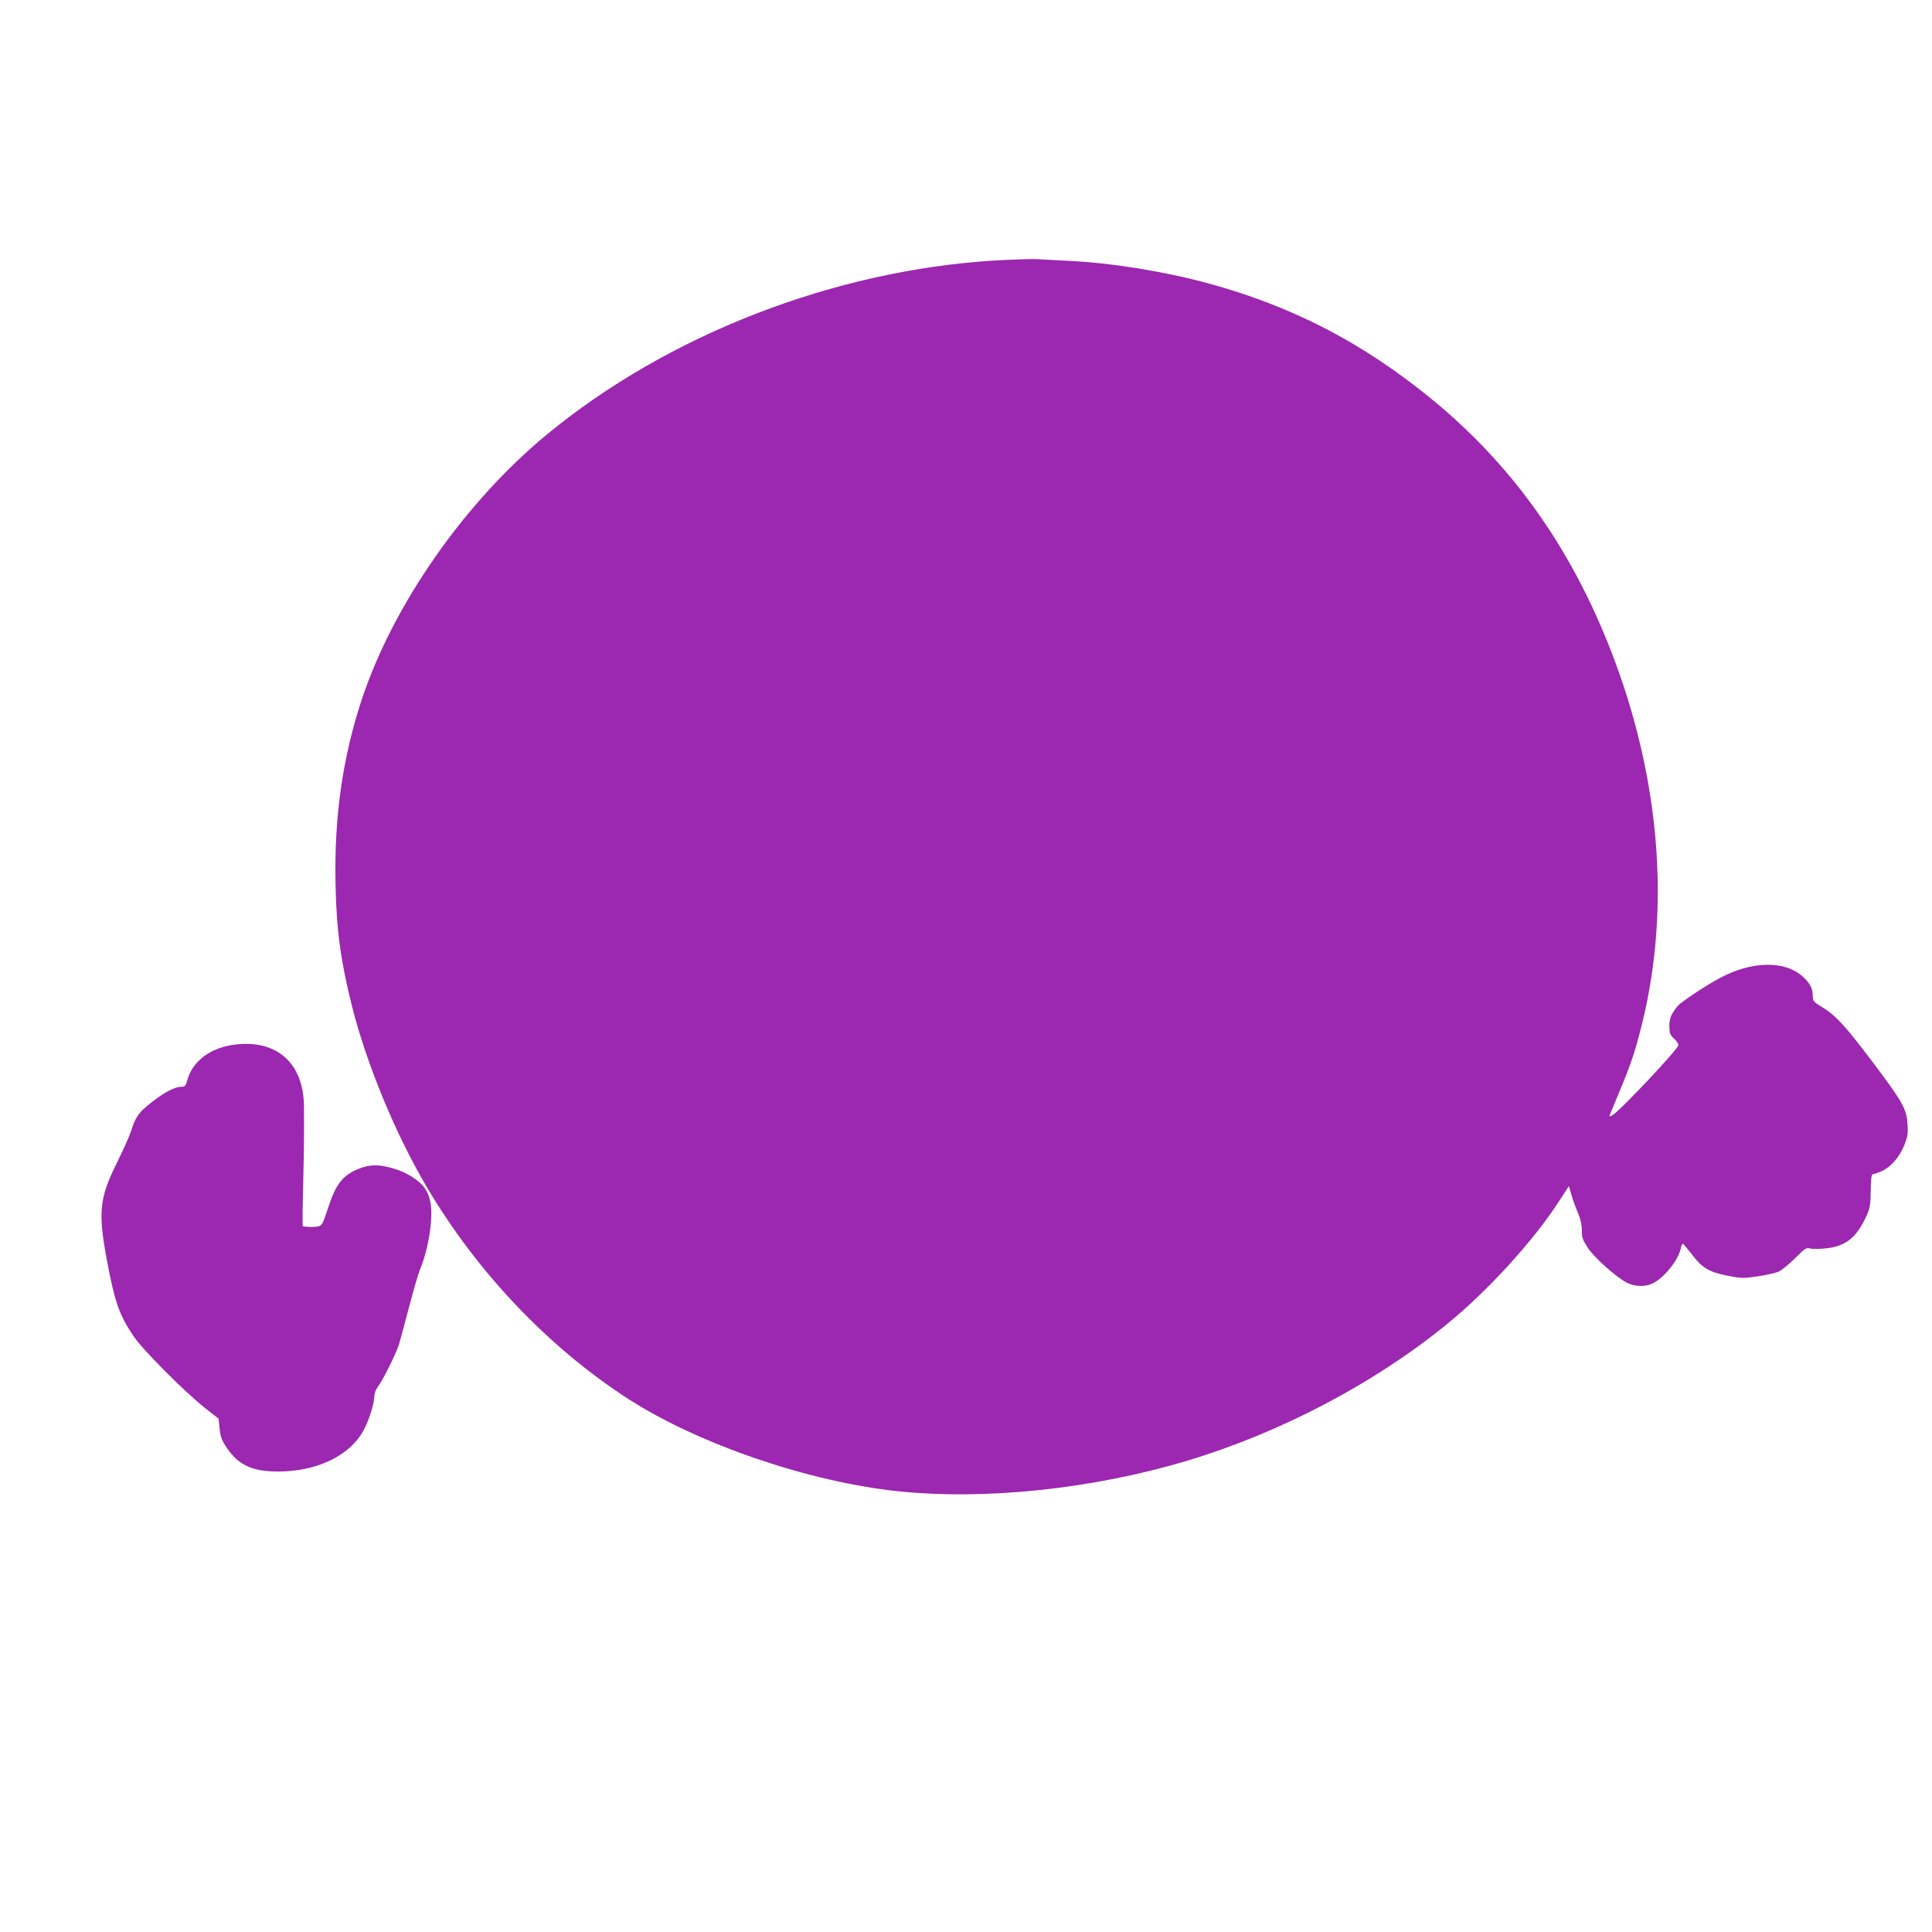
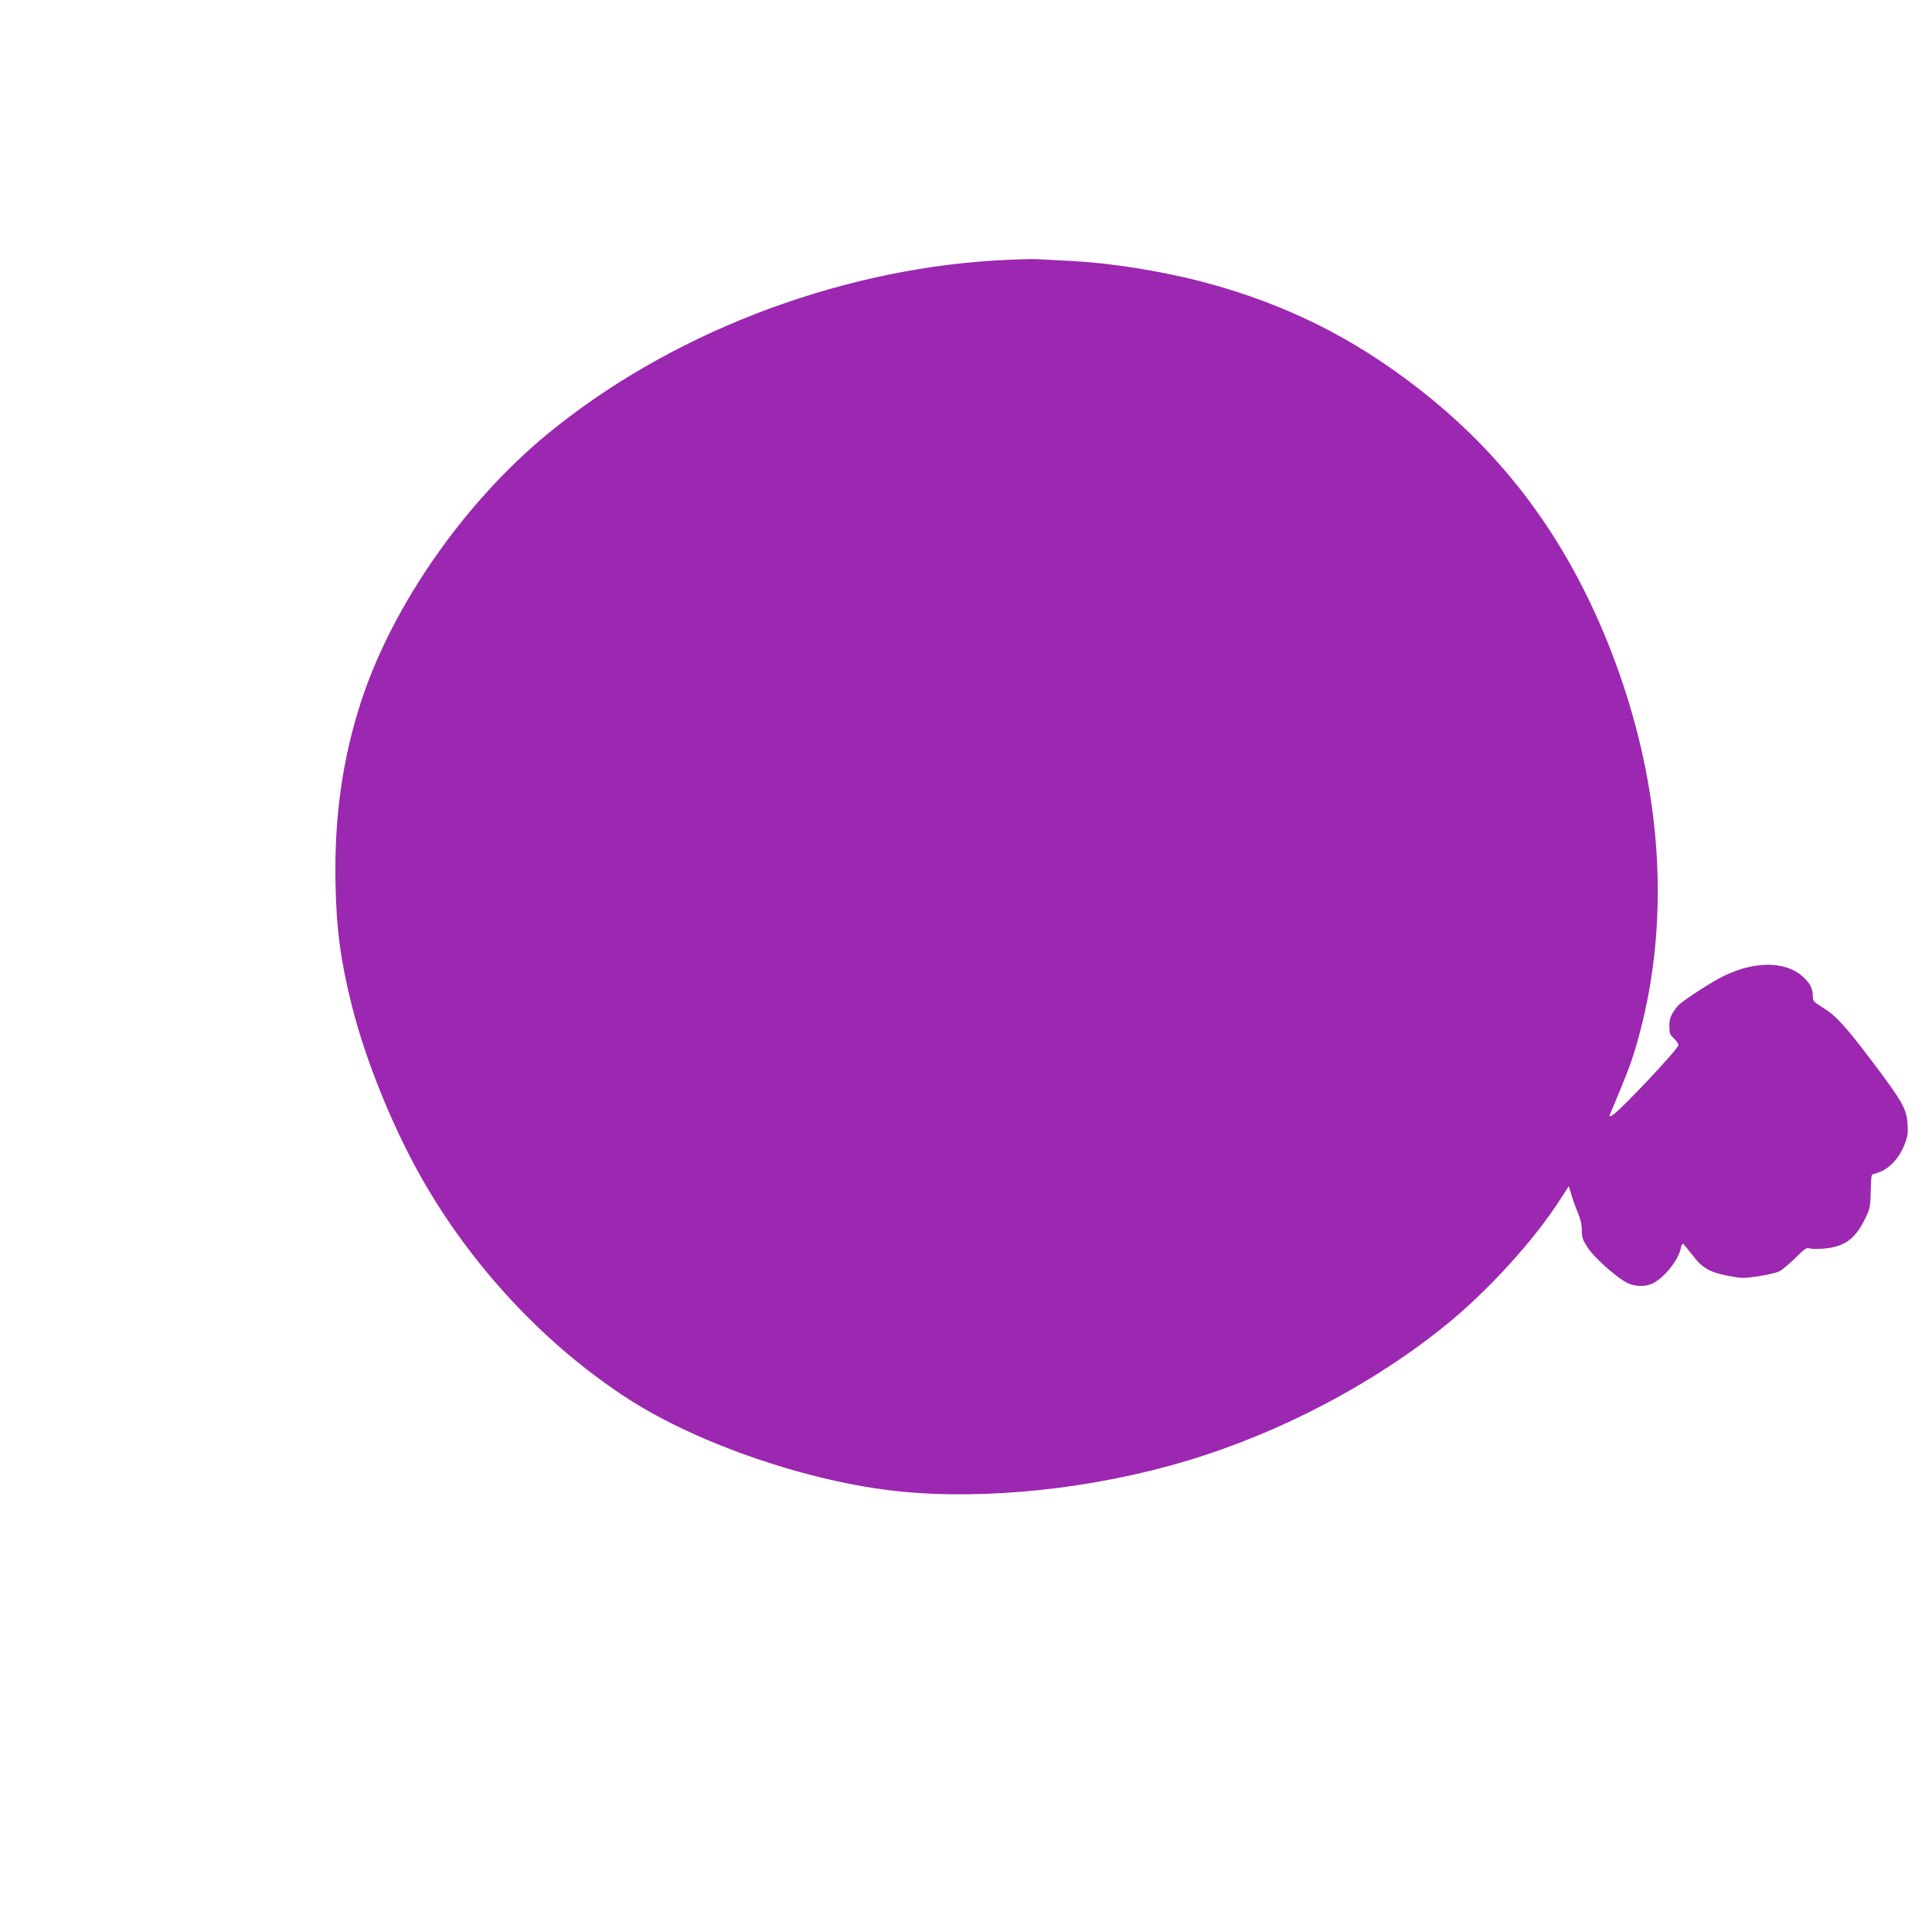
<svg xmlns="http://www.w3.org/2000/svg" version="1.0" width="1280pt" height="1280pt" viewBox="0 0 1280 1280" preserveAspectRatio="xMidYMid meet">
  <g transform="translate(0,1280) scale(0.1,-0.1)" fill="#9c27b0" stroke="none">
    <path d="M6590 11074 c-1066 -65 -2165 -492 -2966 -1152 -542 -447 -1015 -1121 -1225 -1750 -128 -383 -186 -785 -176 -1231 6 -300 34 -509 108 -803 95 -380 287 -847 494 -1198 334 -568 809 -1067 1340 -1410 464 -298 1194 -548 1785 -610 579 -60 1290 15 1914 202 617 185 1239 511 1721 904 276 225 578 557 749 823 l60 93 17 -58 c9 -33 29 -86 43 -119 17 -40 26 -78 26 -116 0 -48 6 -64 39 -115 40 -62 177 -186 253 -229 49 -28 120 -33 171 -11 75 32 175 153 192 233 3 18 10 33 14 33 3 0 28 -29 55 -64 72 -96 115 -122 237 -147 97 -19 107 -19 206 -5 57 9 120 23 139 32 19 9 68 49 108 89 66 66 74 71 101 63 17 -4 66 -3 110 2 128 16 196 72 263 219 21 46 25 70 26 162 1 76 5 109 13 109 6 0 31 9 56 19 62 27 121 93 153 173 23 58 26 77 22 140 -7 102 -29 143 -233 414 -184 243 -244 308 -337 364 -54 33 -57 38 -58 73 0 47 -18 82 -62 123 -121 114 -348 109 -567 -13 -98 -54 -243 -152 -264 -176 -45 -54 -57 -83 -57 -135 0 -47 4 -58 30 -82 17 -15 30 -35 30 -44 0 -25 -391 -440 -438 -465 -23 -12 -23 -12 -9 21 122 291 145 352 189 518 205 766 149 1625 -160 2462 -265 715 -655 1278 -1200 1730 -473 391 -962 642 -1547 794 -267 69 -596 121 -840 134 -99 5 -209 11 -245 13 -36 2 -162 -2 -280 -9z" />
-     <path d="M1560 5880 c-165 -20 -285 -109 -320 -239 -9 -34 -15 -41 -36 -41 -51 0 -131 -45 -232 -129 -57 -48 -79 -83 -106 -171 -10 -30 -51 -122 -92 -205 -116 -233 -125 -326 -65 -649 52 -274 80 -355 174 -496 58 -88 331 -363 471 -475 l94 -74 7 -66 c5 -54 14 -77 48 -128 83 -123 186 -164 386 -155 227 11 420 107 509 253 40 64 81 189 82 243 0 19 10 47 24 65 34 45 122 223 140 282 8 28 38 138 66 245 28 107 60 218 71 245 40 94 70 229 76 343 6 117 -20 192 -85 245 -56 45 -113 72 -189 92 -85 22 -141 19 -215 -12 -99 -42 -143 -99 -193 -252 -38 -115 -41 -121 -71 -127 -17 -3 -46 -4 -65 -2 l-34 3 0 95 c1 52 3 165 5 250 4 151 5 276 4 450 -3 285 -177 442 -454 410z" />
  </g>
</svg>